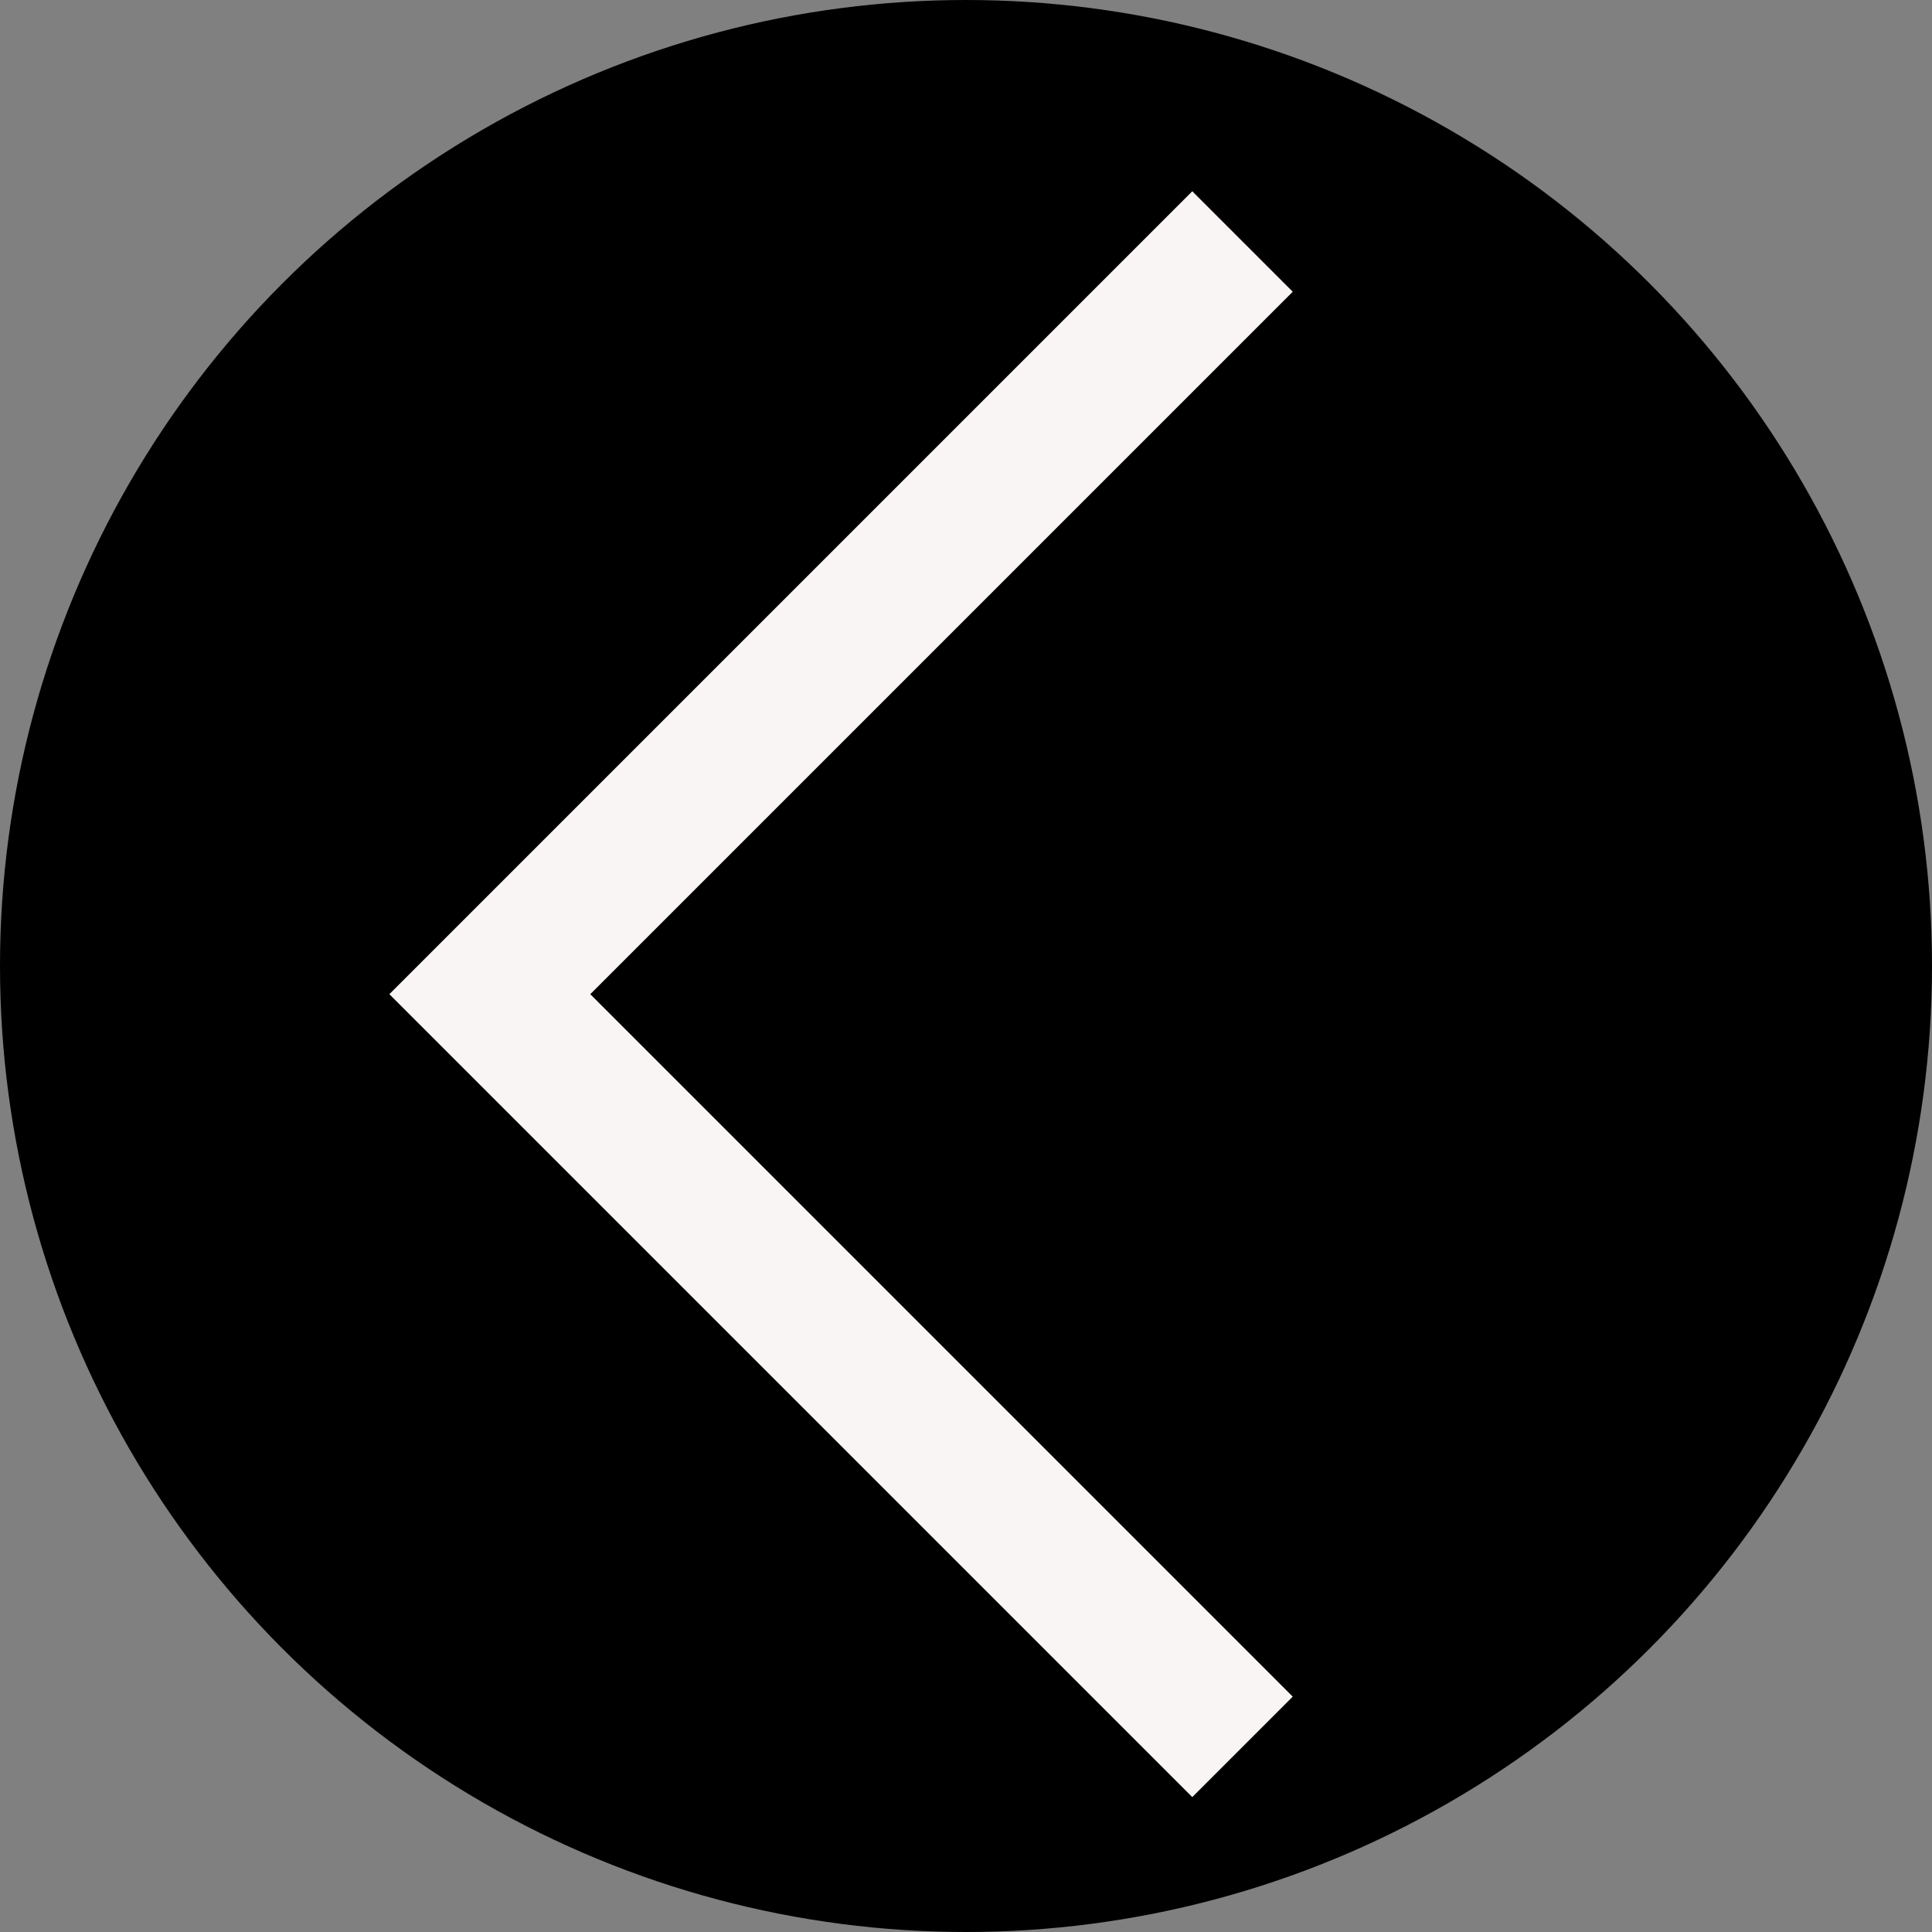
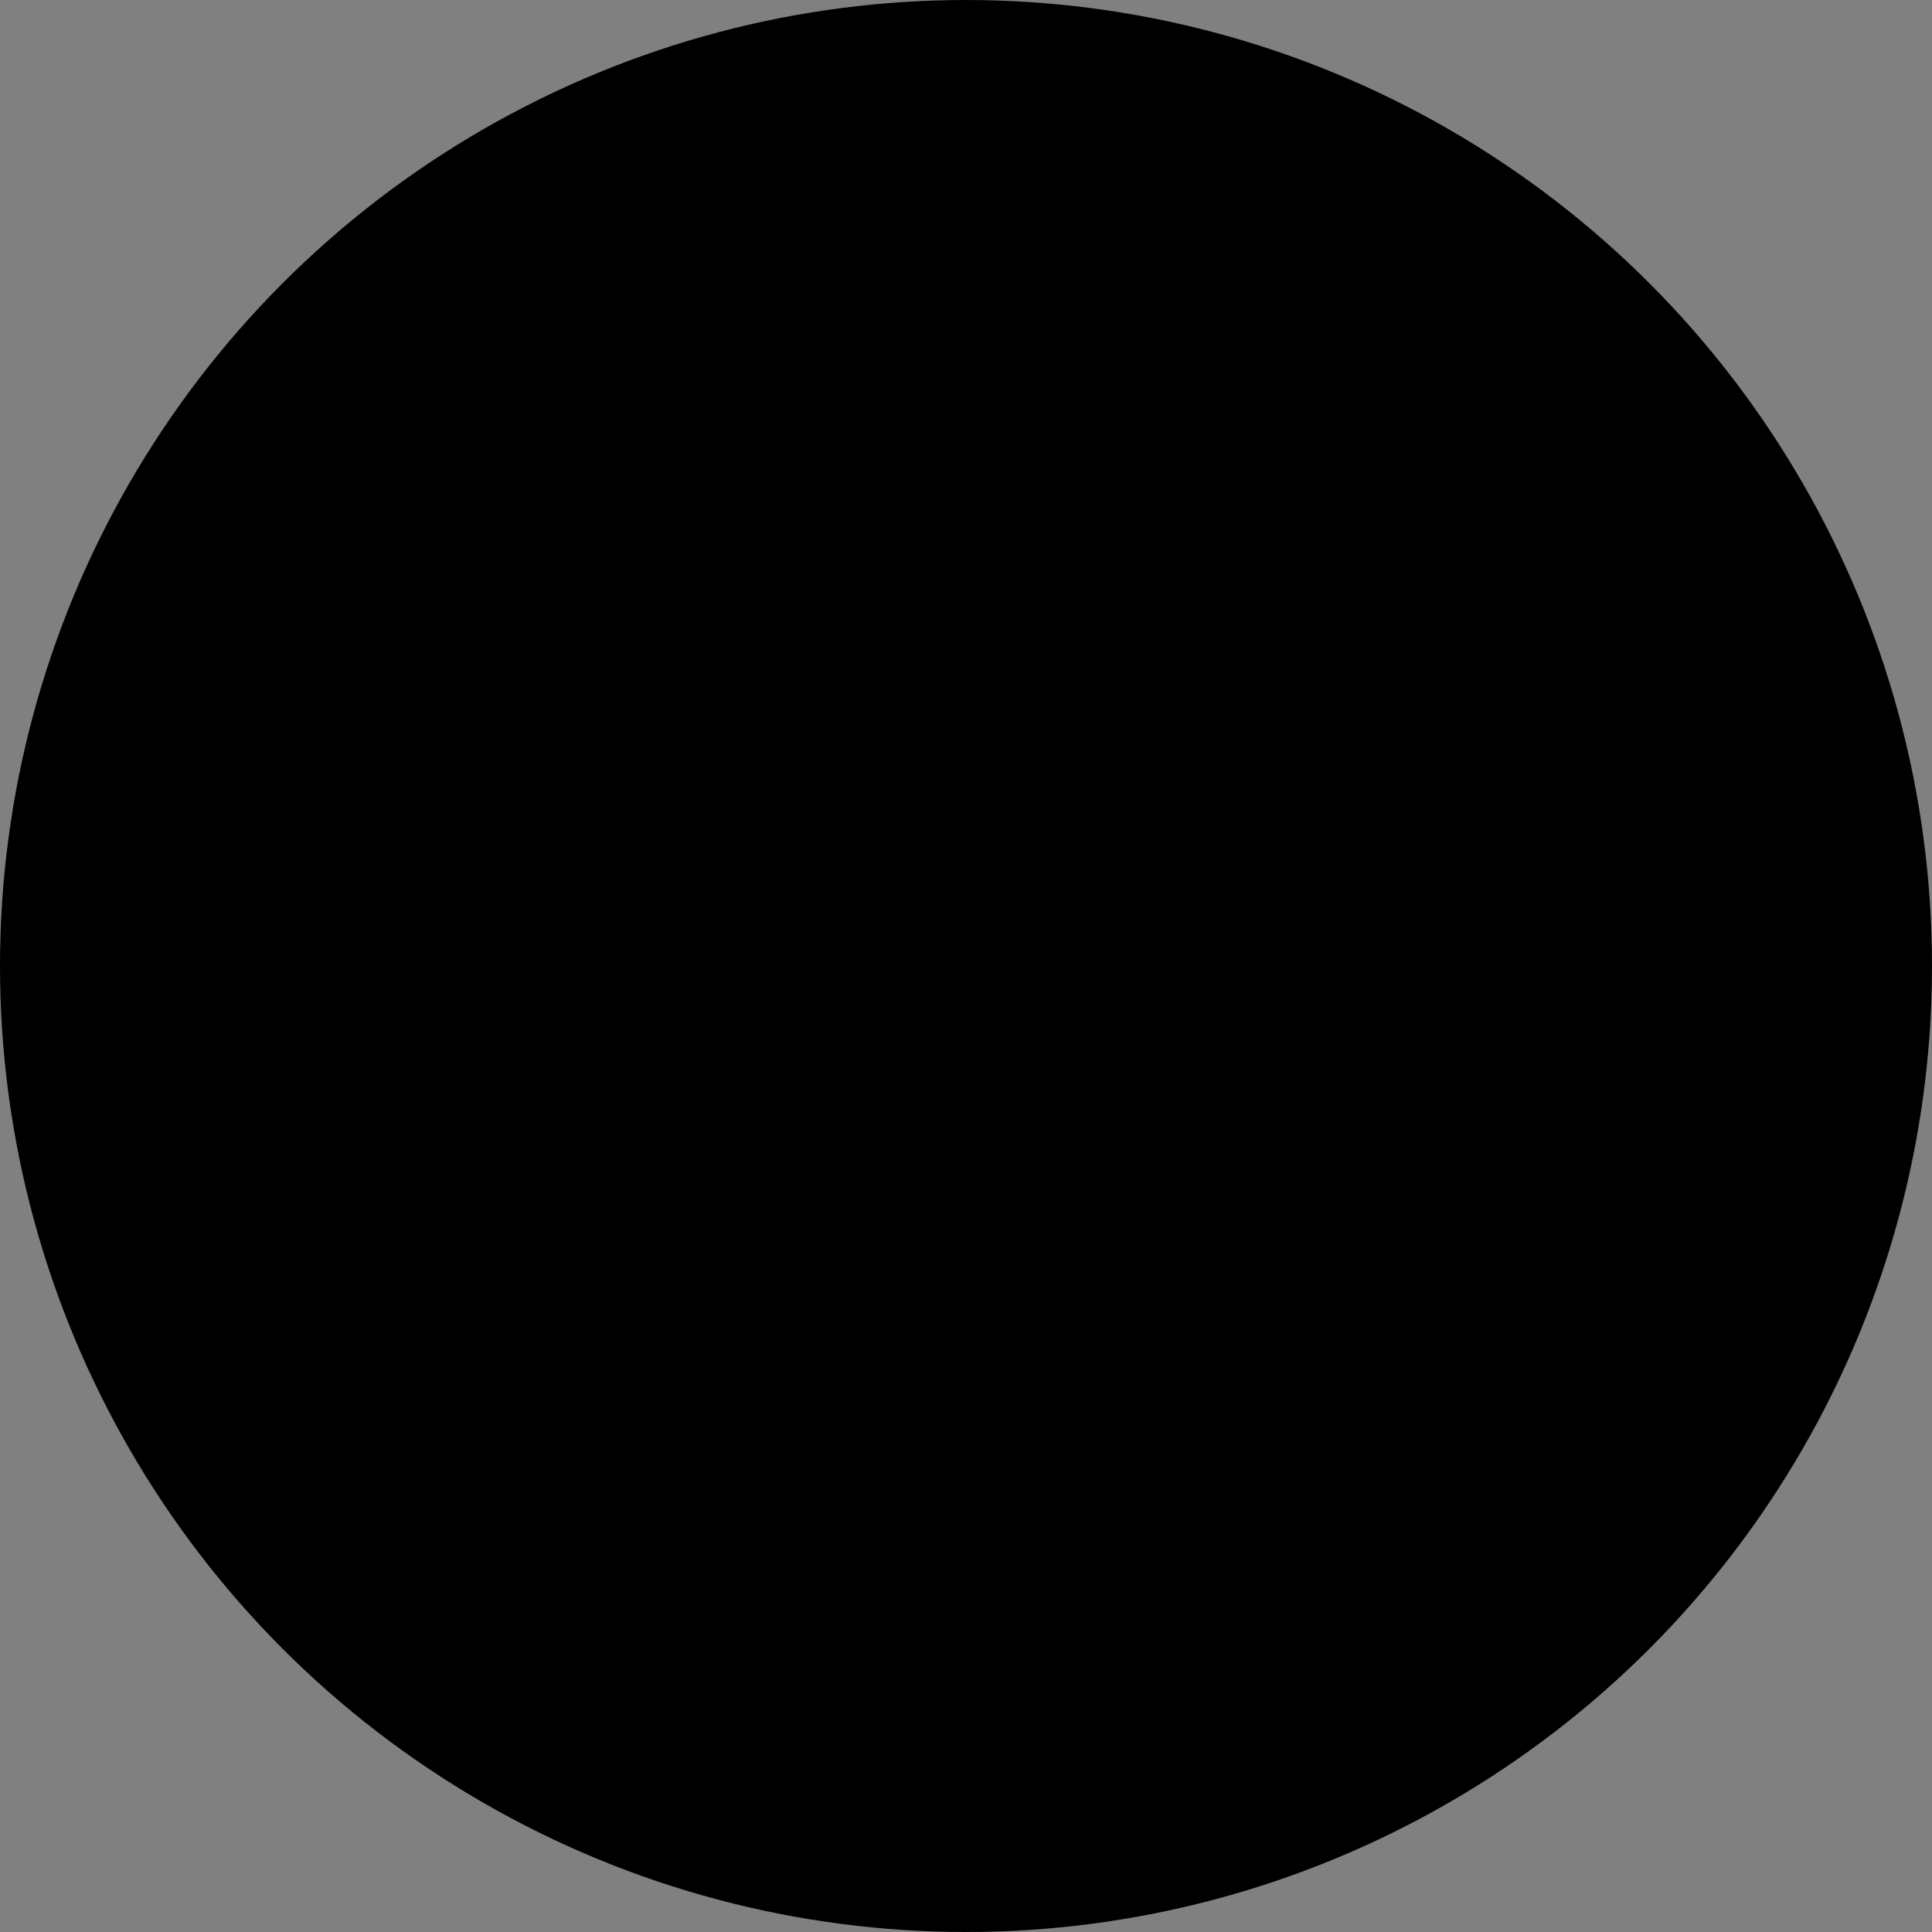
<svg xmlns="http://www.w3.org/2000/svg" width="68" height="68" viewBox="0 0 68 68">
  <rect x="0" y="0" width="68" height="68" fill="#808080" stroke="none" />
  <g transform="translate(-504 -1331)">
    <circle cx="34" cy="34" r="34" transform="translate(504 1331)" />
-     <path d="M2276.732,1320.5l-26.492,26.492,26.492,26.492" transform="translate(-1729 19)" fill="none" stroke="#faf5f5" stroke-width="5" />
  </g>
</svg>